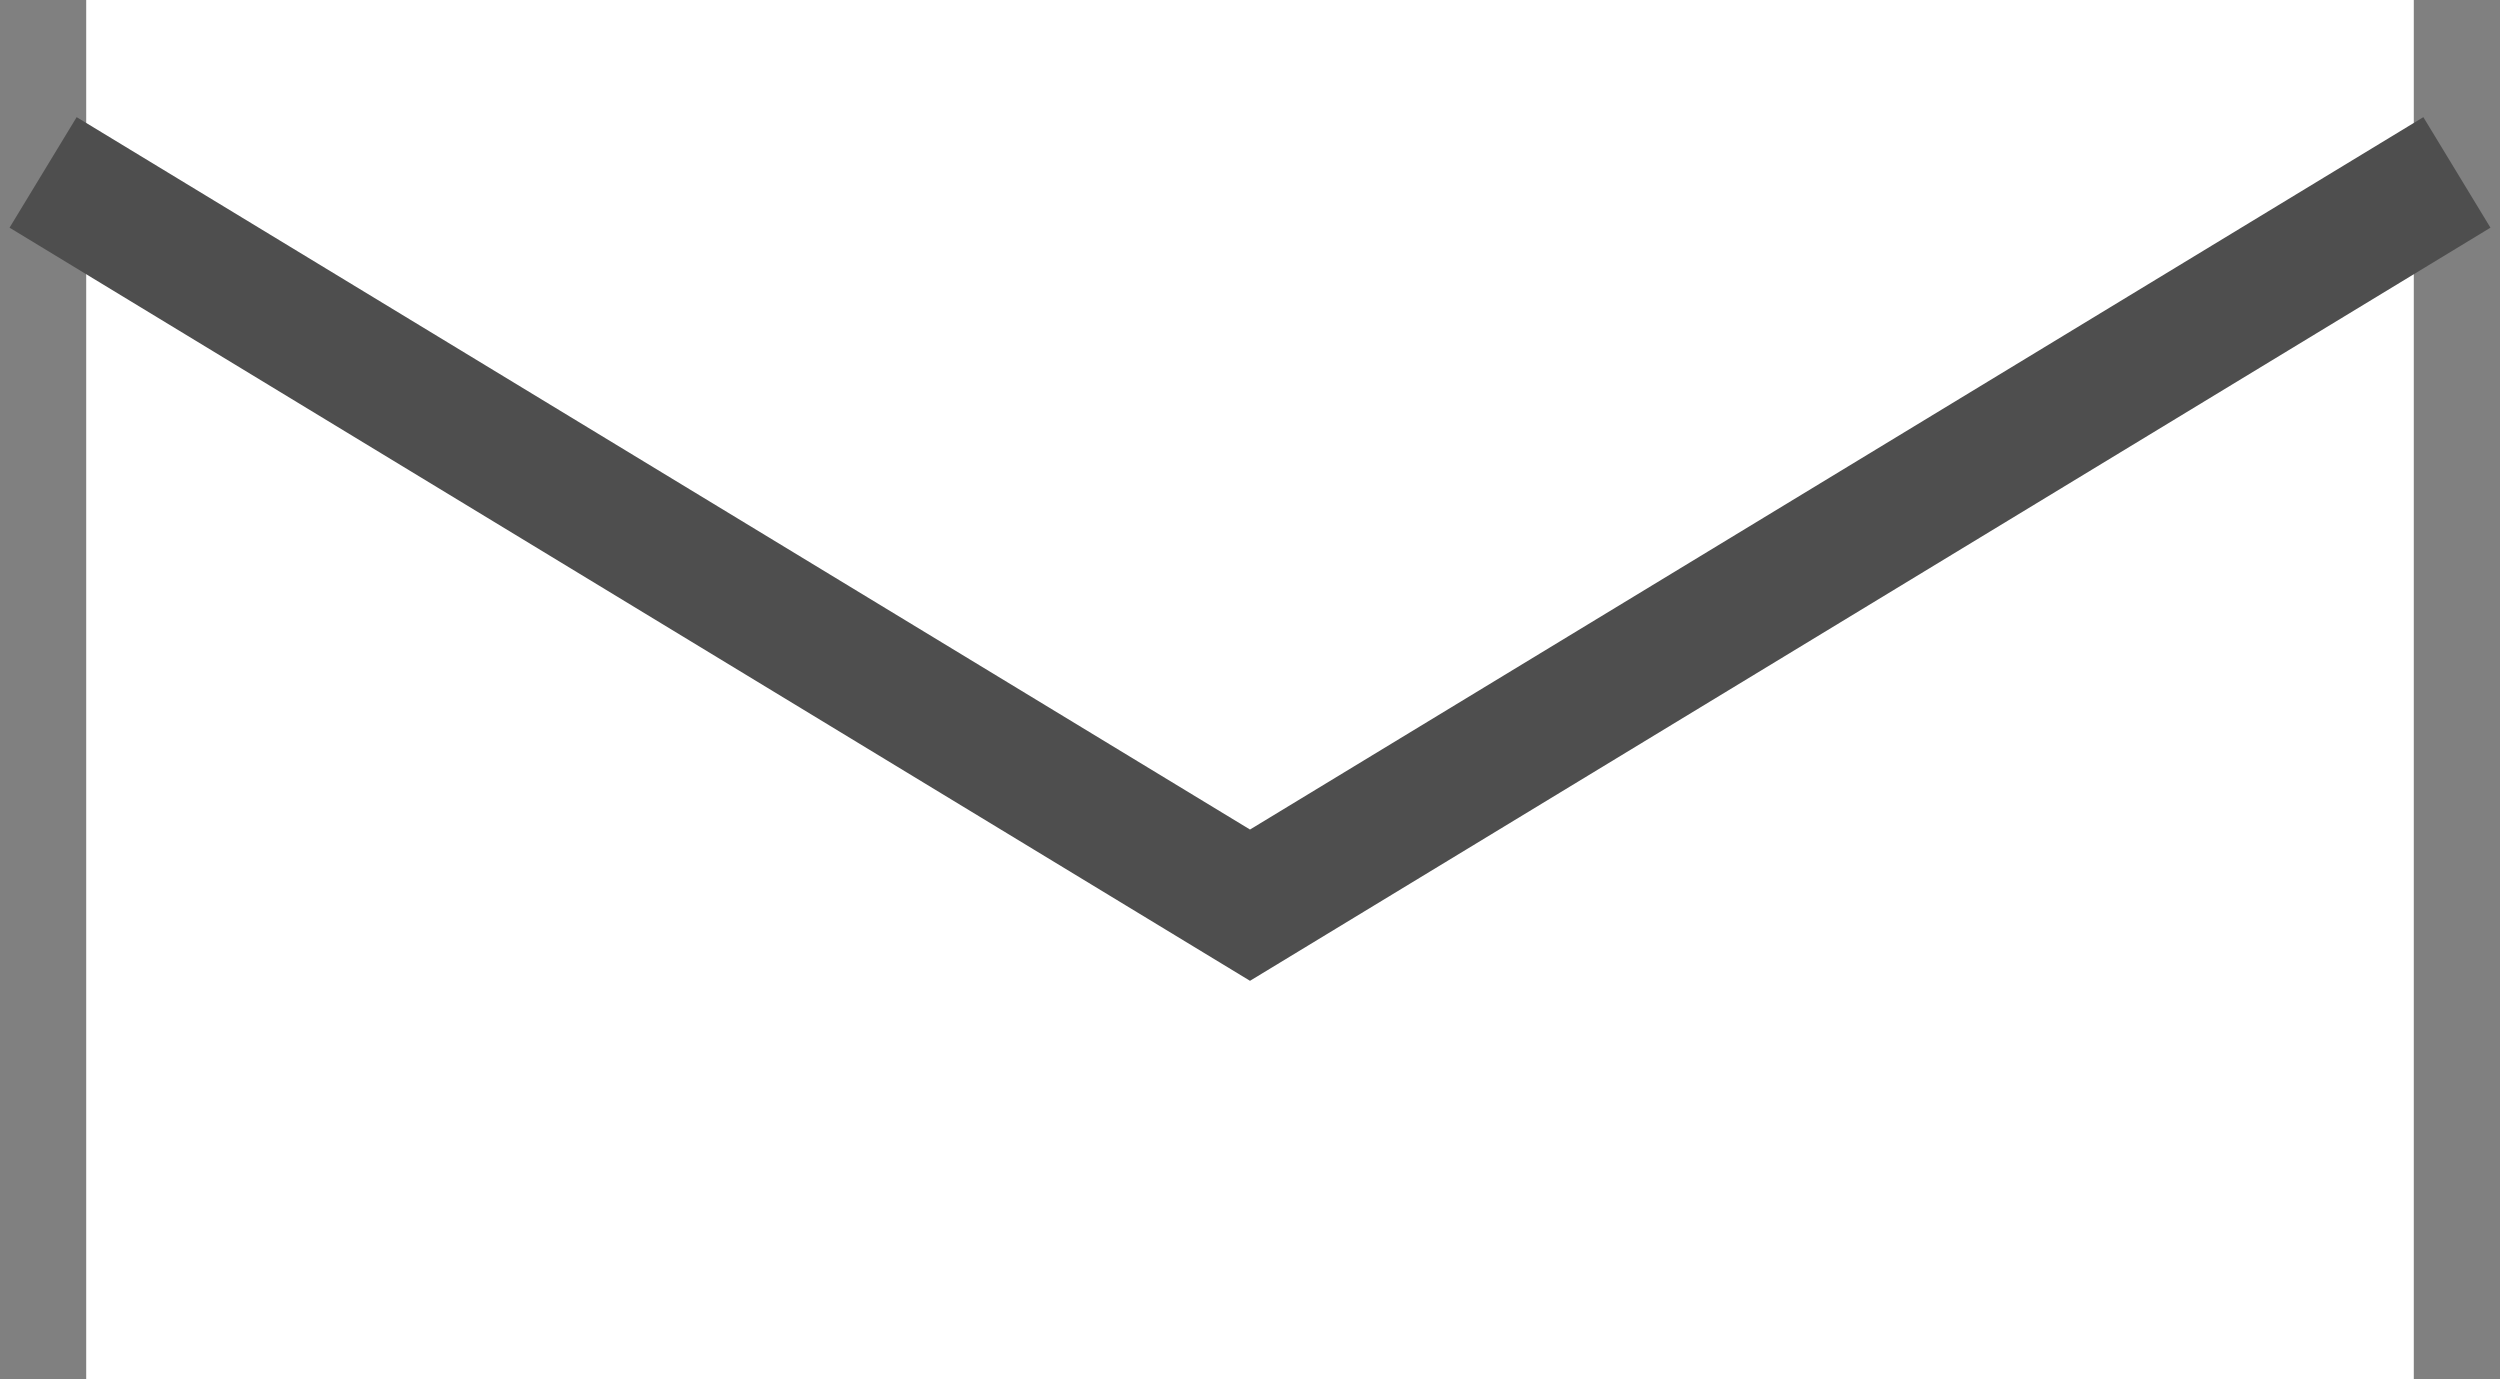
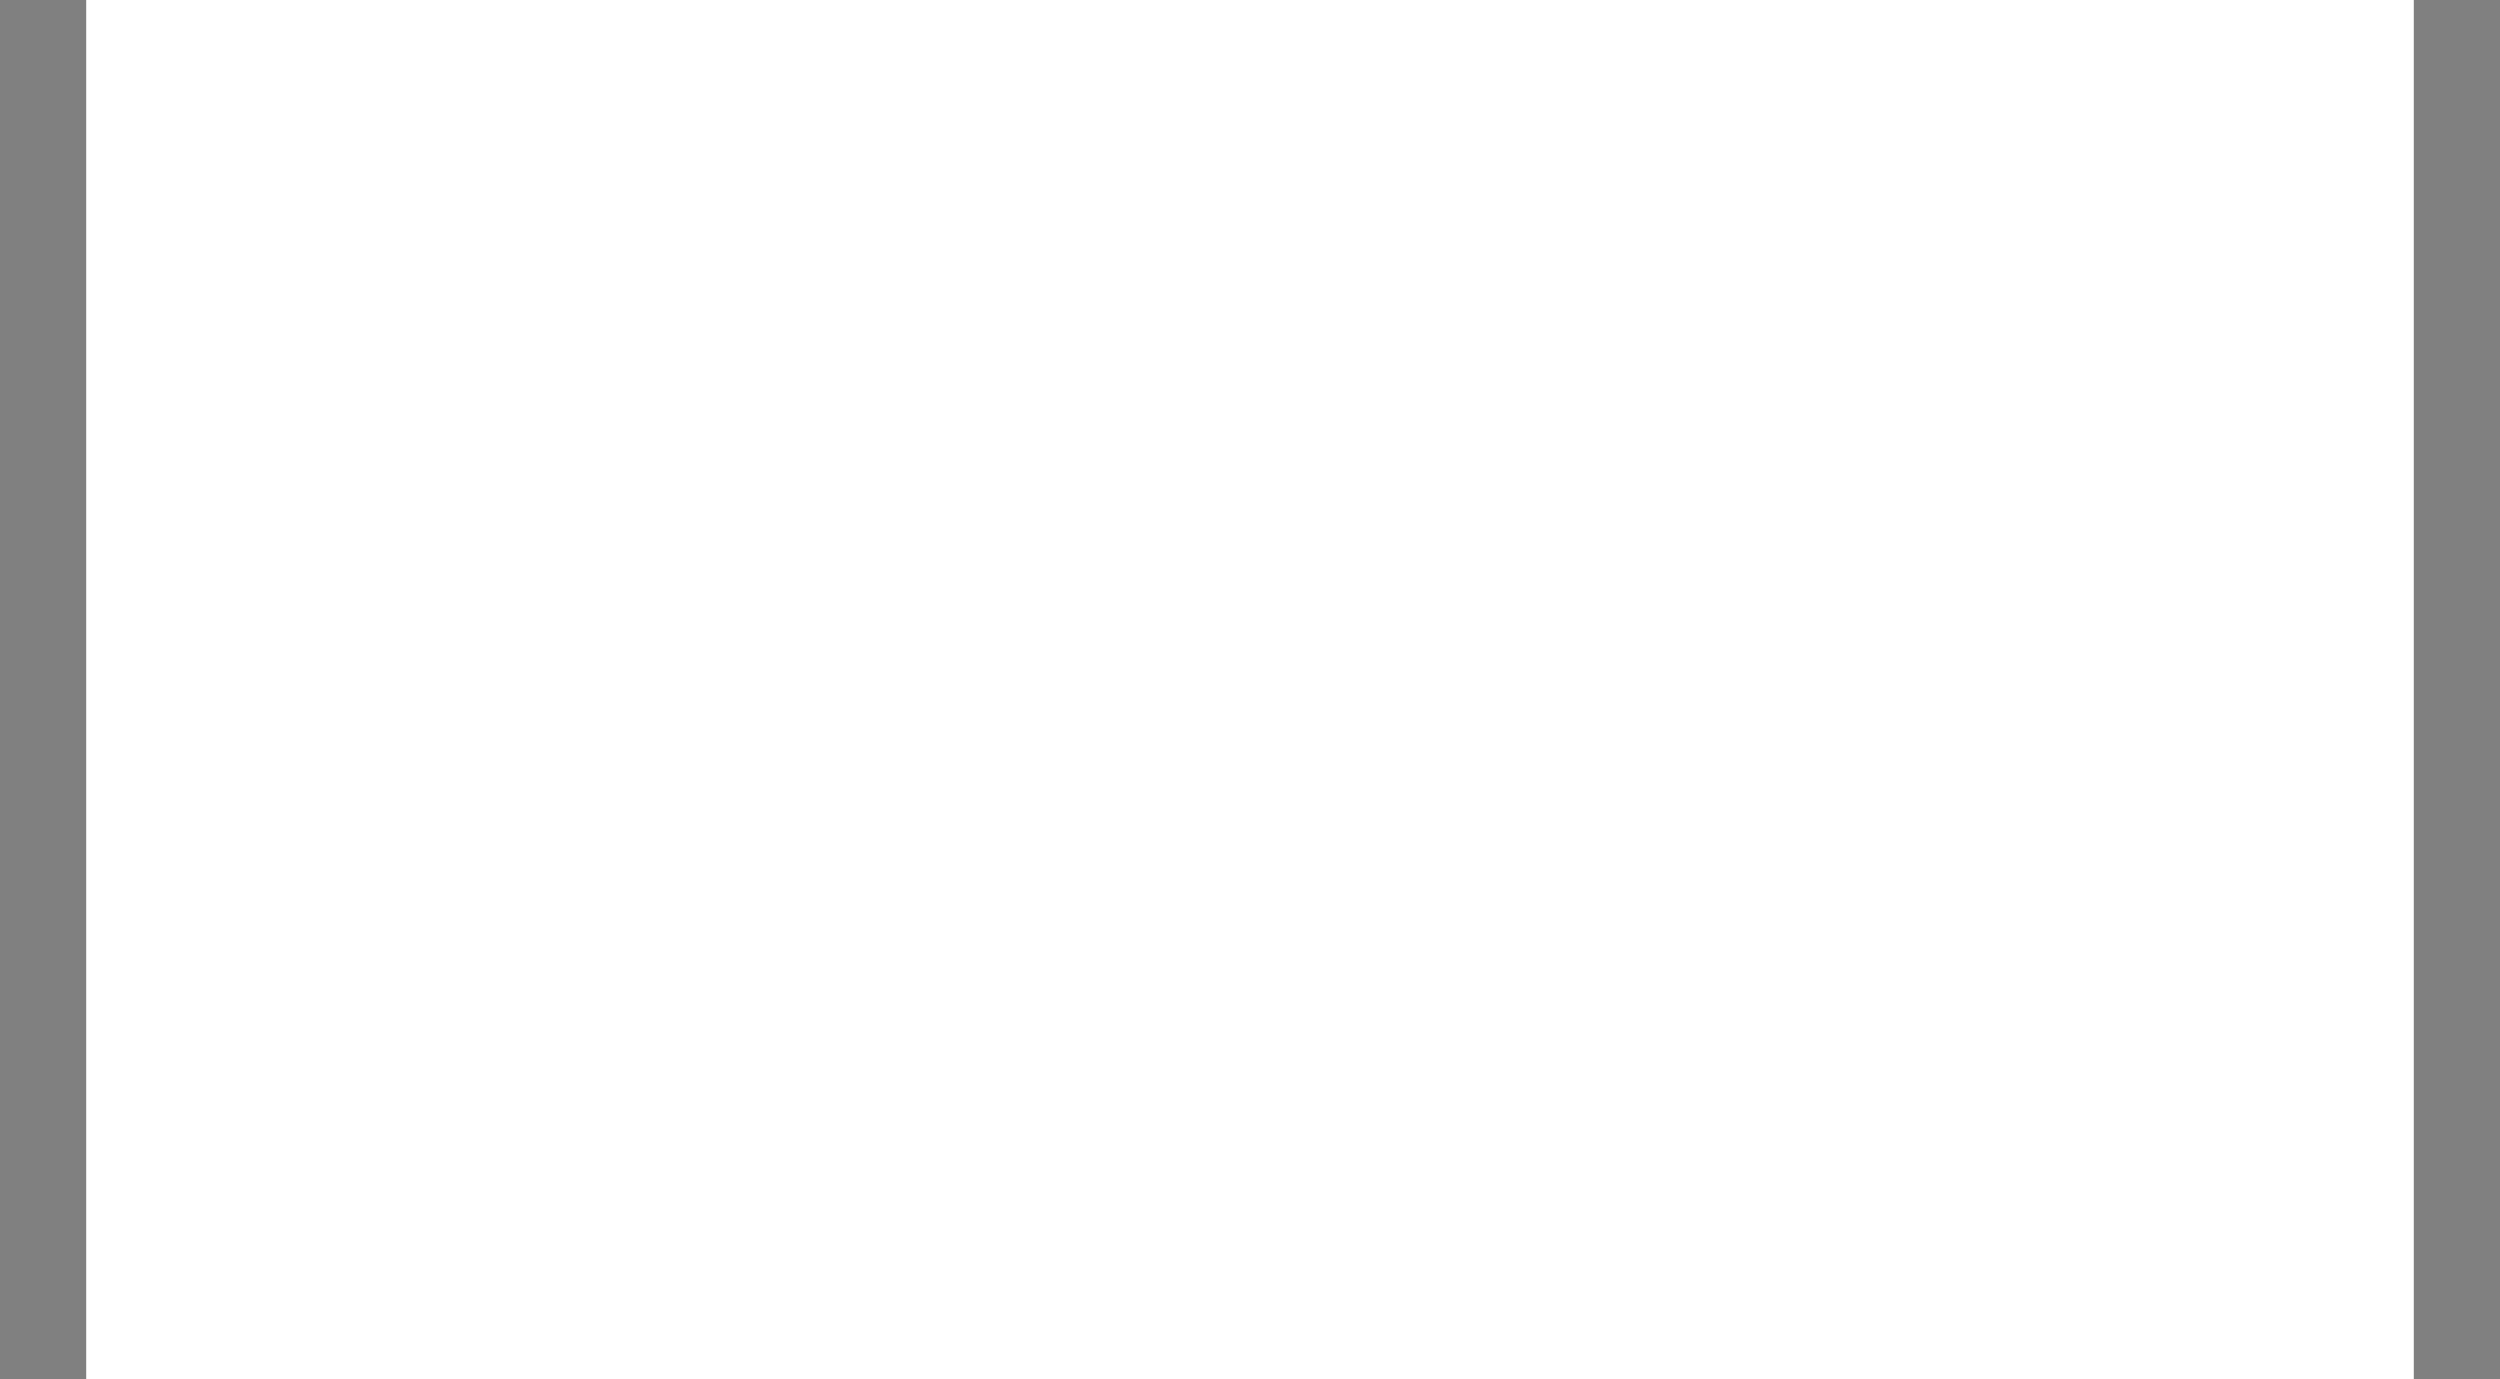
<svg xmlns="http://www.w3.org/2000/svg" width="58" height="32" viewBox="0 0 58 32" fill="none">
  <rect x="0" y="0" width="58" height="32" fill="#808080" stroke="none" />
  <rect x="2" width="54" height="32" fill="white" />
-   <path d="M1 4L29 21L57 4" stroke="#4E4E4E" stroke-width="3" />
</svg>